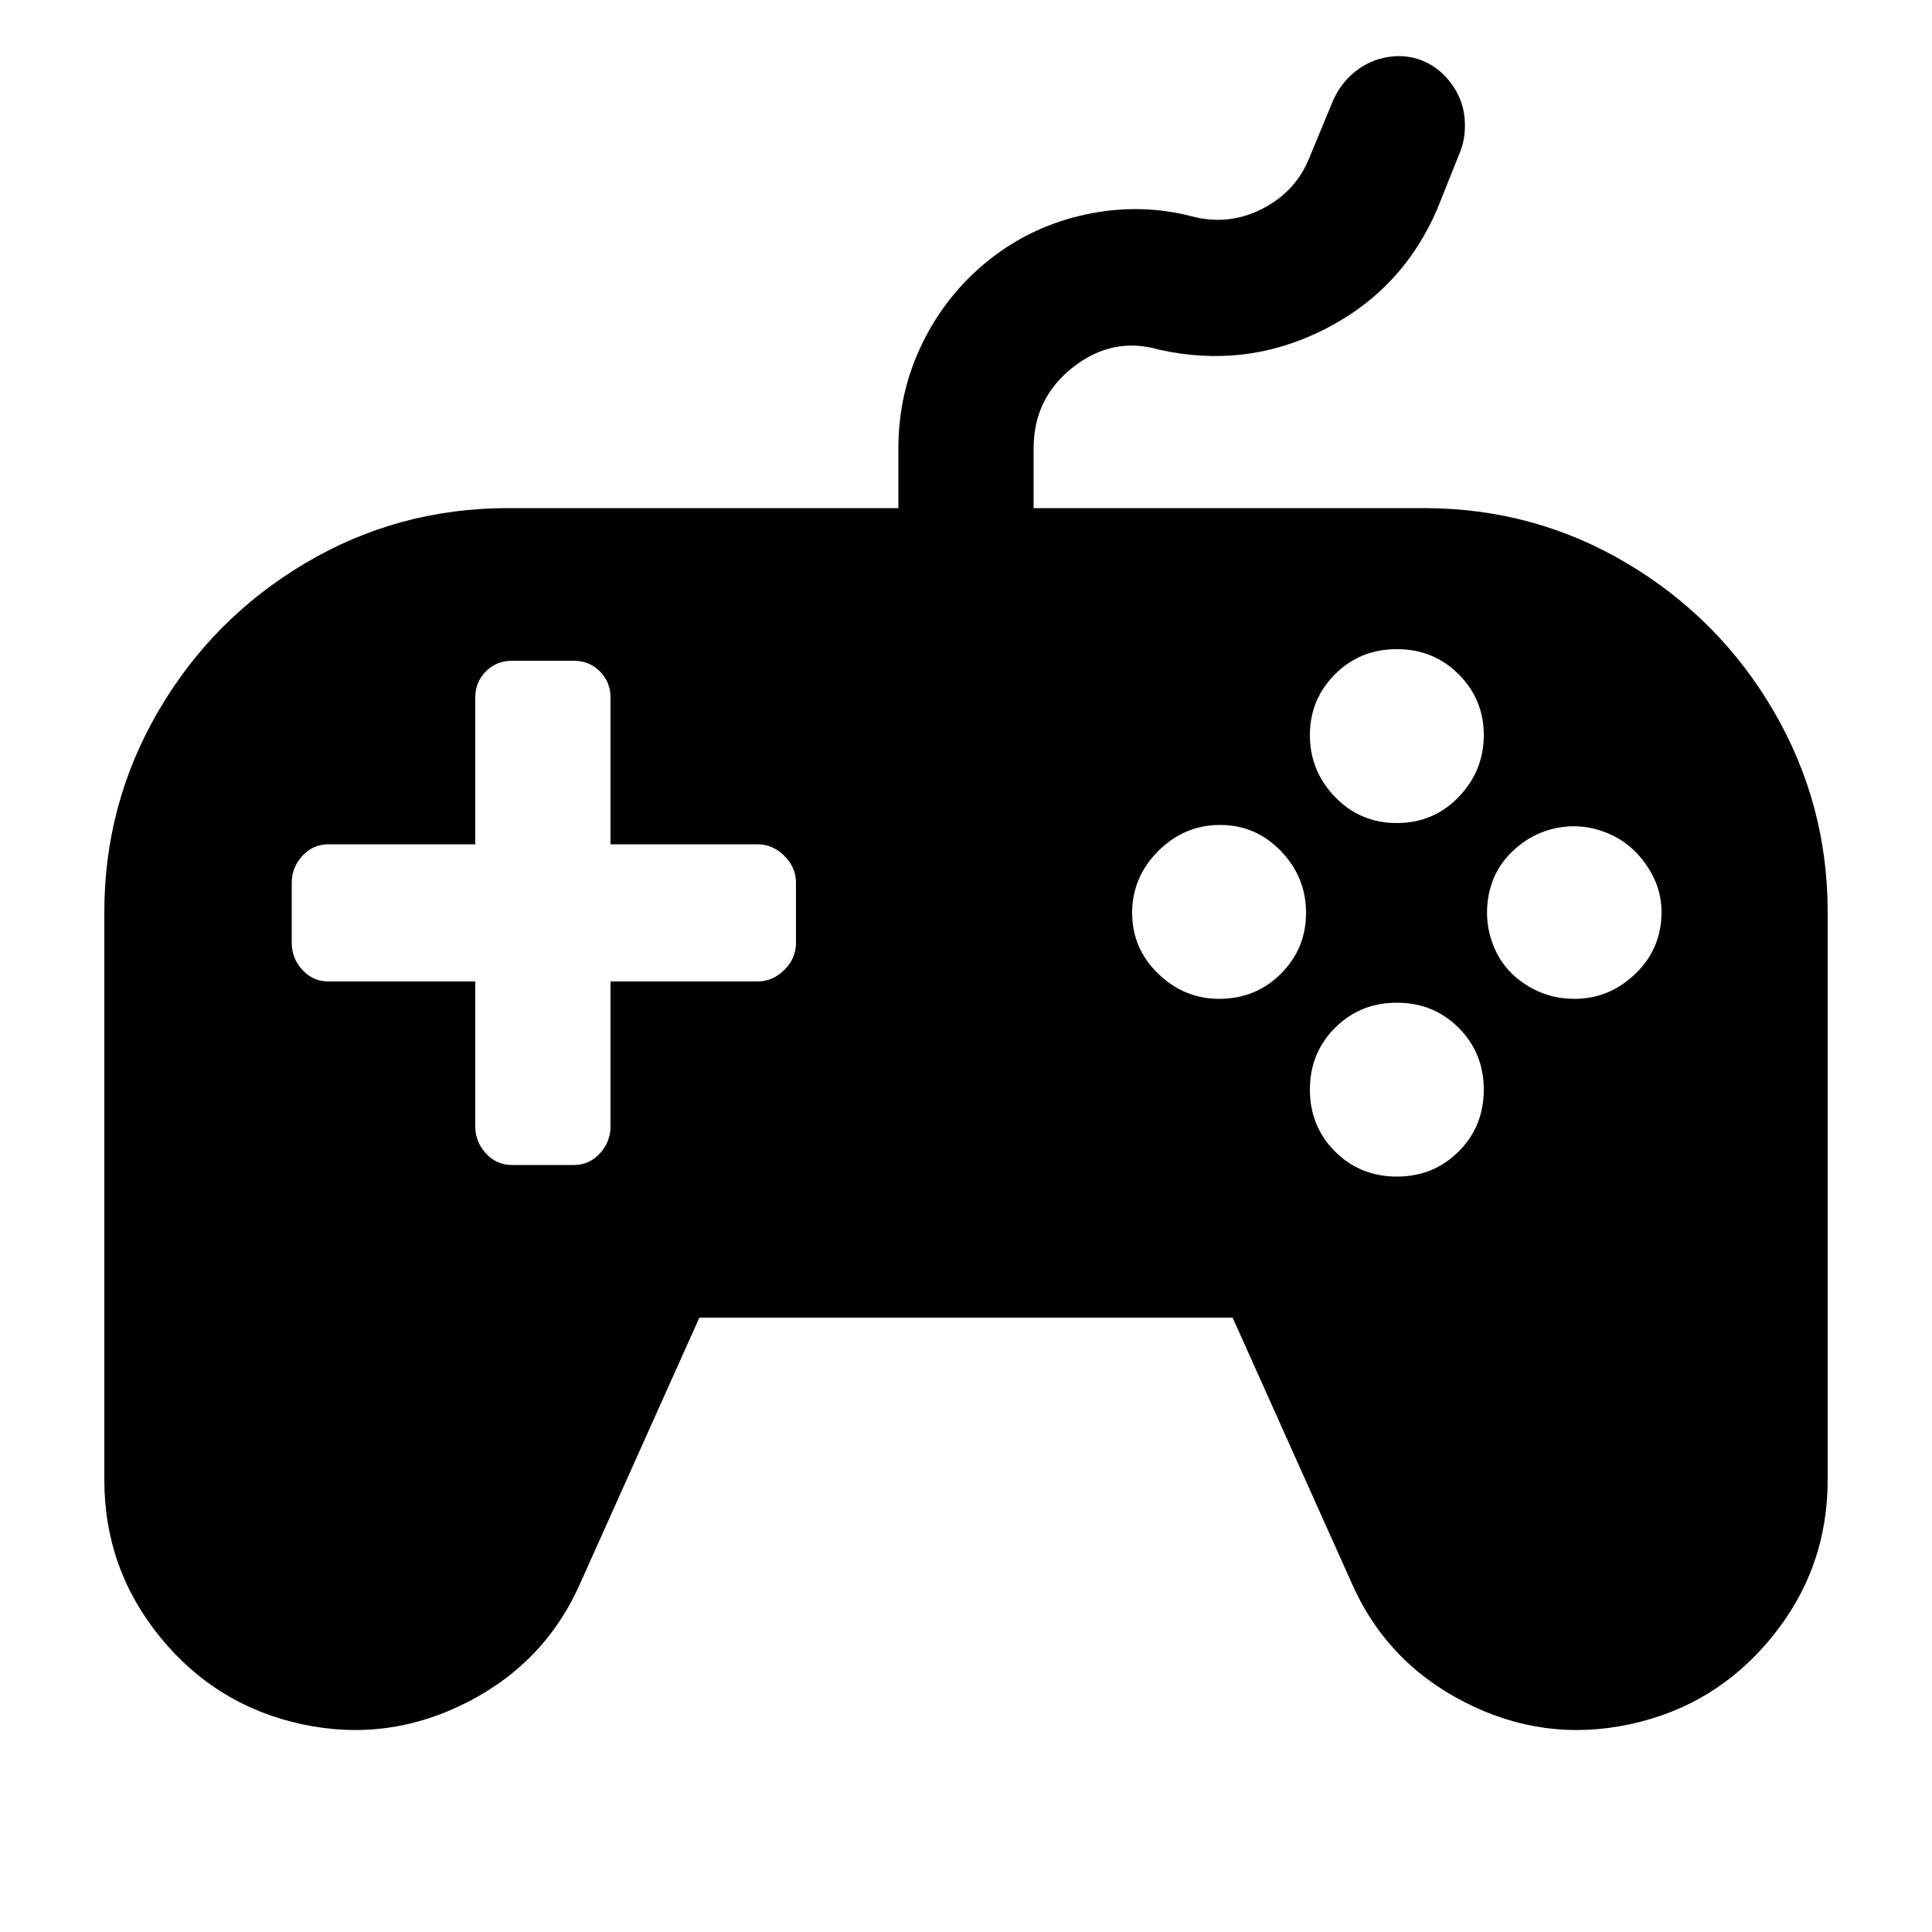
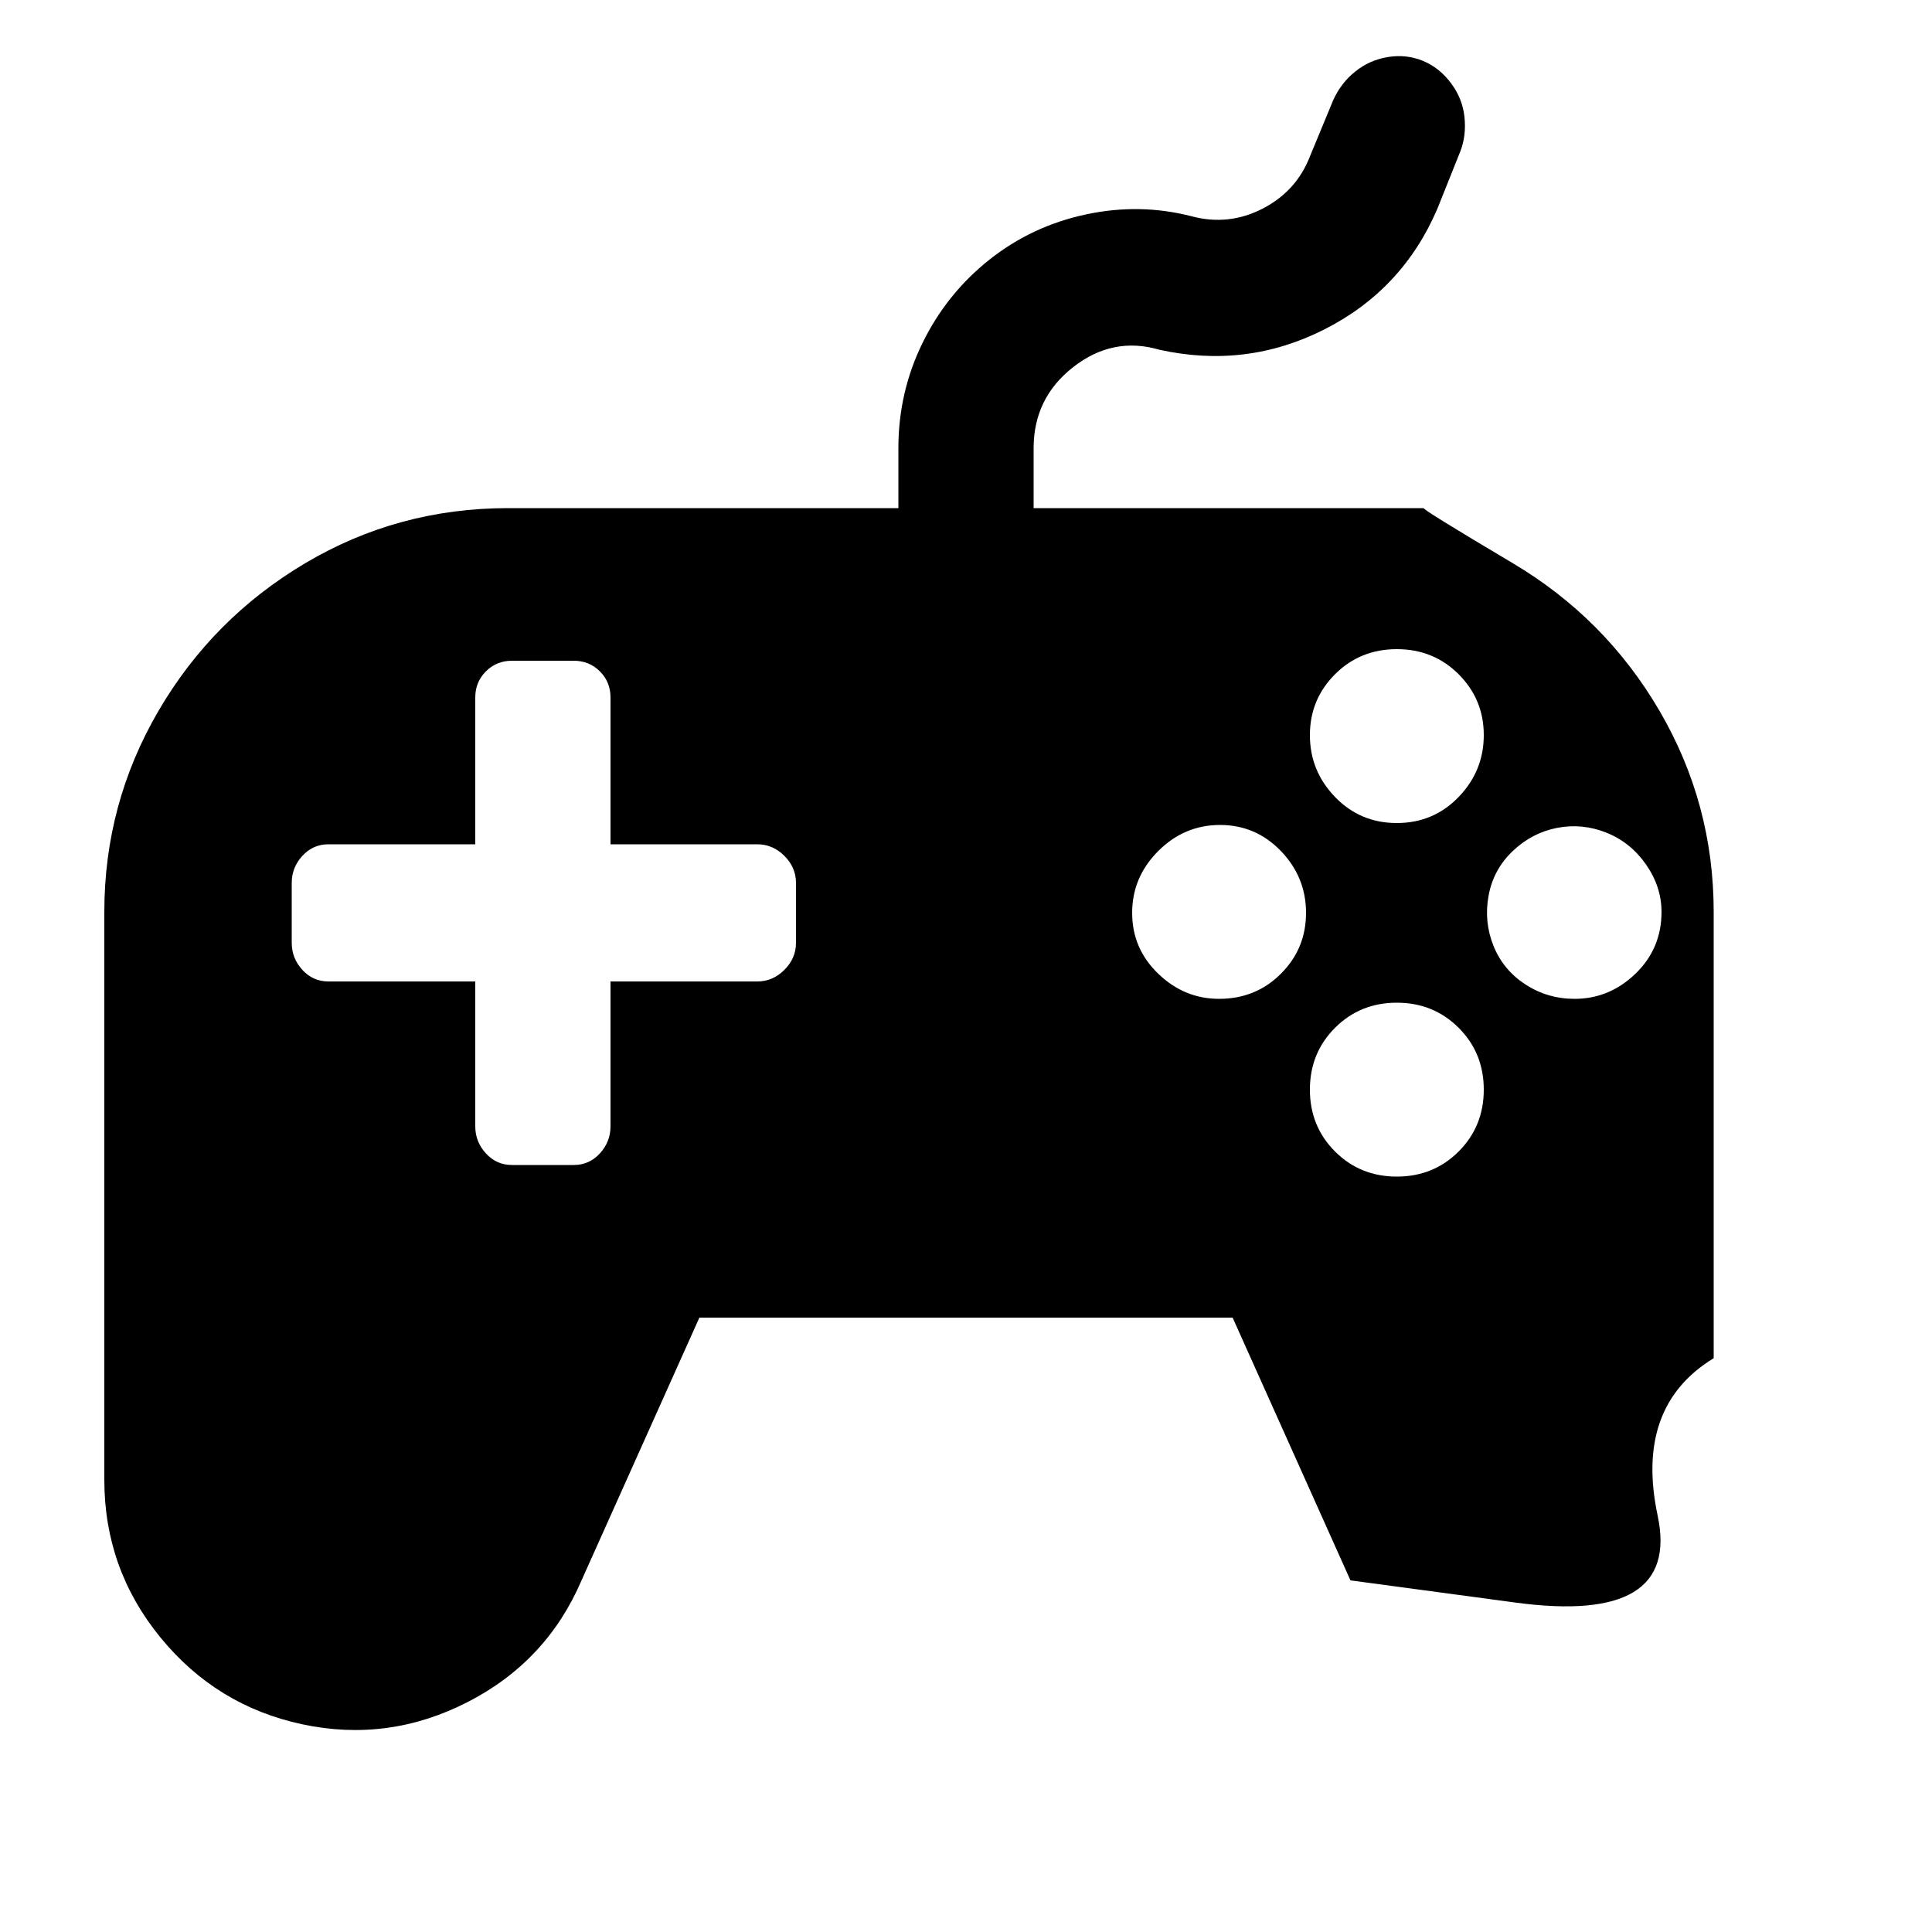
<svg xmlns="http://www.w3.org/2000/svg" fill="#000000" width="800px" height="800px" viewBox="0 0 1000 1000">
-   <path d="M737 263H535v-31q0-26 20.5-42t44.5-9q45 10 85.5-10.5T744 108l12-30q3-8 2-17.5T751 43t-14.5-11.5-18-2-17 7.5T690 52l-12 29q-7 18-24.5 27t-36.5 4q-27-7-55-1t-50 23.5-34.5 43T465 232v31H263q-57 0-105 28.5T82 368 54 472v294q0 46 29 81.5t73.5 45T242 881t59-63l61-136h276l61 136q18 42 59 63t85.5 11.5 73.5-45 29-81.5V472q0-56-28-104t-76-76.5T737 263zM412 488q0 8-6 14t-14 6h-76v75q0 8-5.5 14t-13.5 6h-32q-8 0-13.5-6t-5.5-14v-75h-76q-8 0-13.5-6t-5.5-14v-31q0-8 5.5-14t13.5-6h76v-76q0-8 5.5-13.5T265 342h32q8 0 13.5 5.5T316 361v76h76q8 0 14 6t6 14v31zm219 29q-18 0-31.5-13T586 472.5t13.5-32 32-13.5 31.5 13.5 13 32-13 31.5-32 13zm92-181q19 0 32 13t13 31.5-13 32-32 13.5-32-13.5-13-32 13-31.5 32-13zm0 273q-19 0-32-13t-13-32 13-32 32-13 32 13 13 32-13 32-32 13zm92-92q-14 0-25.5-7.5t-16.5-20-2.5-26 12.5-23 23-12 25.5 2.5 20.5 16.5 8 24.5q0 19-13.5 32T815 517z" />
+   <path d="M737 263H535v-31q0-26 20.5-42t44.5-9q45 10 85.5-10.5T744 108l12-30q3-8 2-17.5T751 43t-14.5-11.5-18-2-17 7.5T690 52l-12 29q-7 18-24.5 27t-36.5 4q-27-7-55-1t-50 23.5-34.5 43T465 232v31H263q-57 0-105 28.5T82 368 54 472v294q0 46 29 81.5t73.5 45T242 881t59-63l61-136h276l61 136t85.5 11.5 73.5-45 29-81.5V472q0-56-28-104t-76-76.5T737 263zM412 488q0 8-6 14t-14 6h-76v75q0 8-5.5 14t-13.5 6h-32q-8 0-13.5-6t-5.5-14v-75h-76q-8 0-13.5-6t-5.5-14v-31q0-8 5.5-14t13.5-6h76v-76q0-8 5.5-13.5T265 342h32q8 0 13.5 5.5T316 361v76h76q8 0 14 6t6 14v31zm219 29q-18 0-31.5-13T586 472.5t13.5-32 32-13.5 31.5 13.5 13 32-13 31.5-32 13zm92-181q19 0 32 13t13 31.5-13 32-32 13.5-32-13.5-13-32 13-31.5 32-13zm0 273q-19 0-32-13t-13-32 13-32 32-13 32 13 13 32-13 32-32 13zm92-92q-14 0-25.5-7.5t-16.5-20-2.5-26 12.5-23 23-12 25.5 2.5 20.5 16.5 8 24.5q0 19-13.5 32T815 517z" />
</svg>